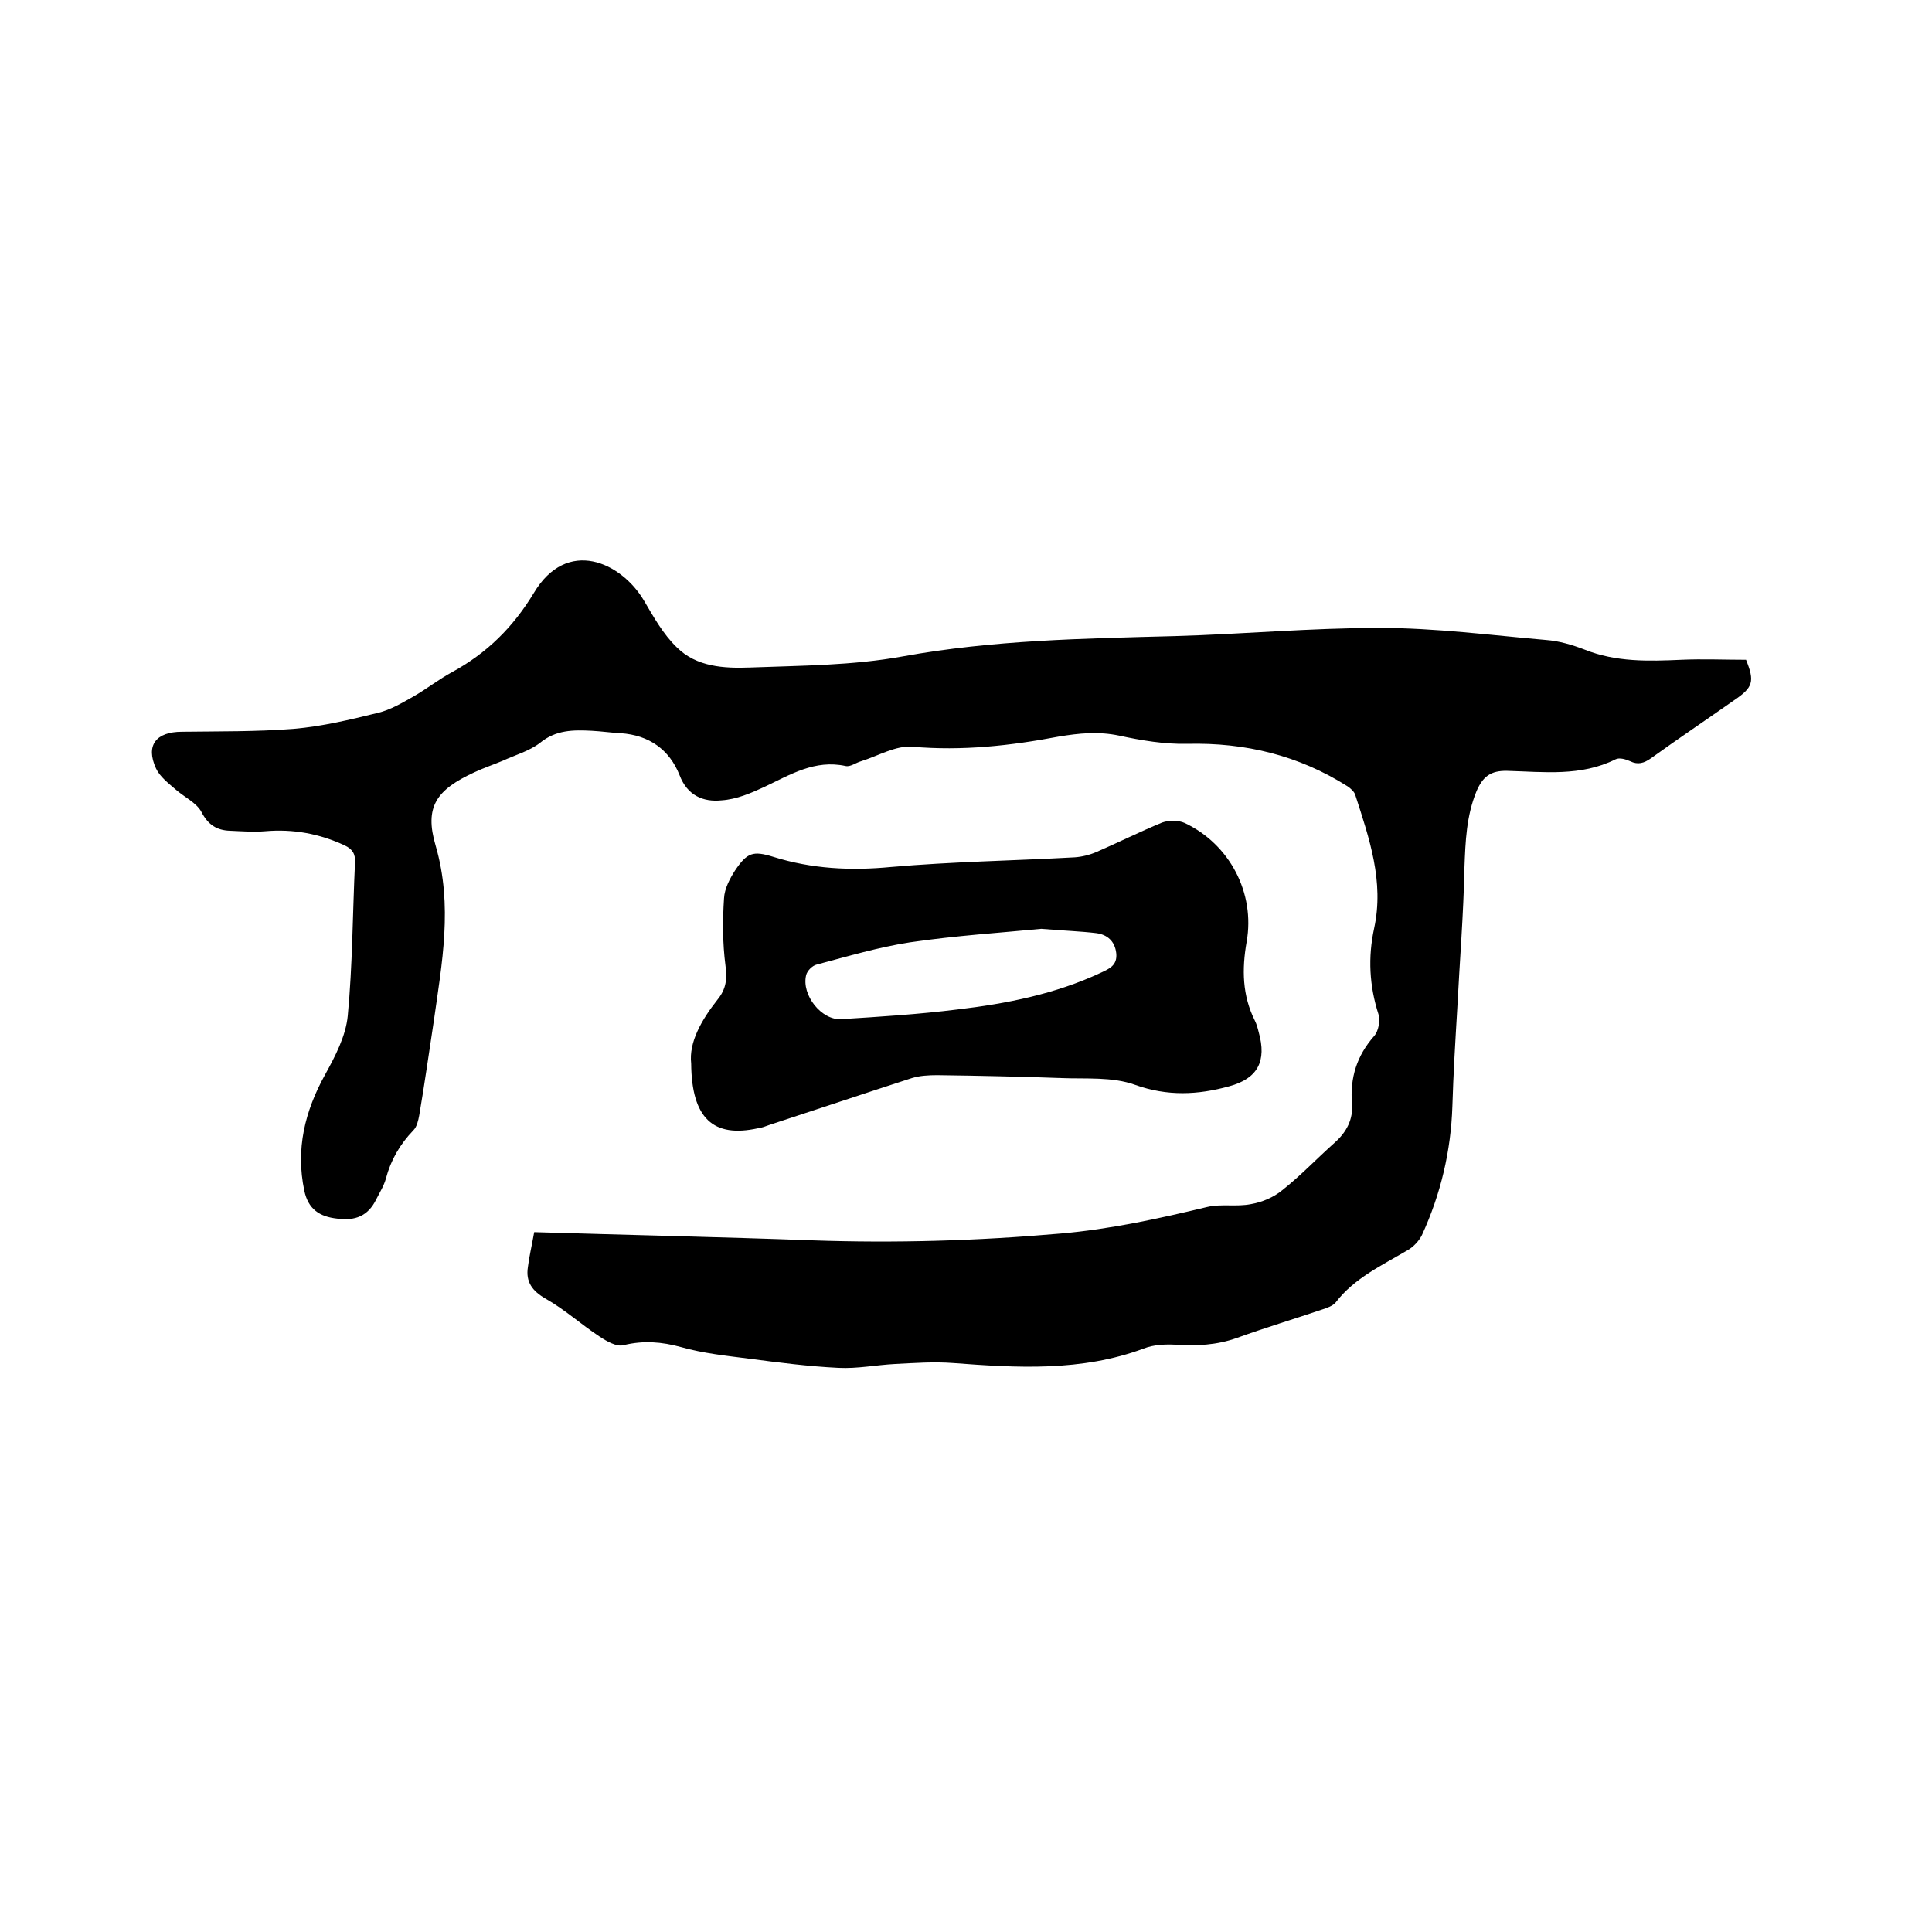
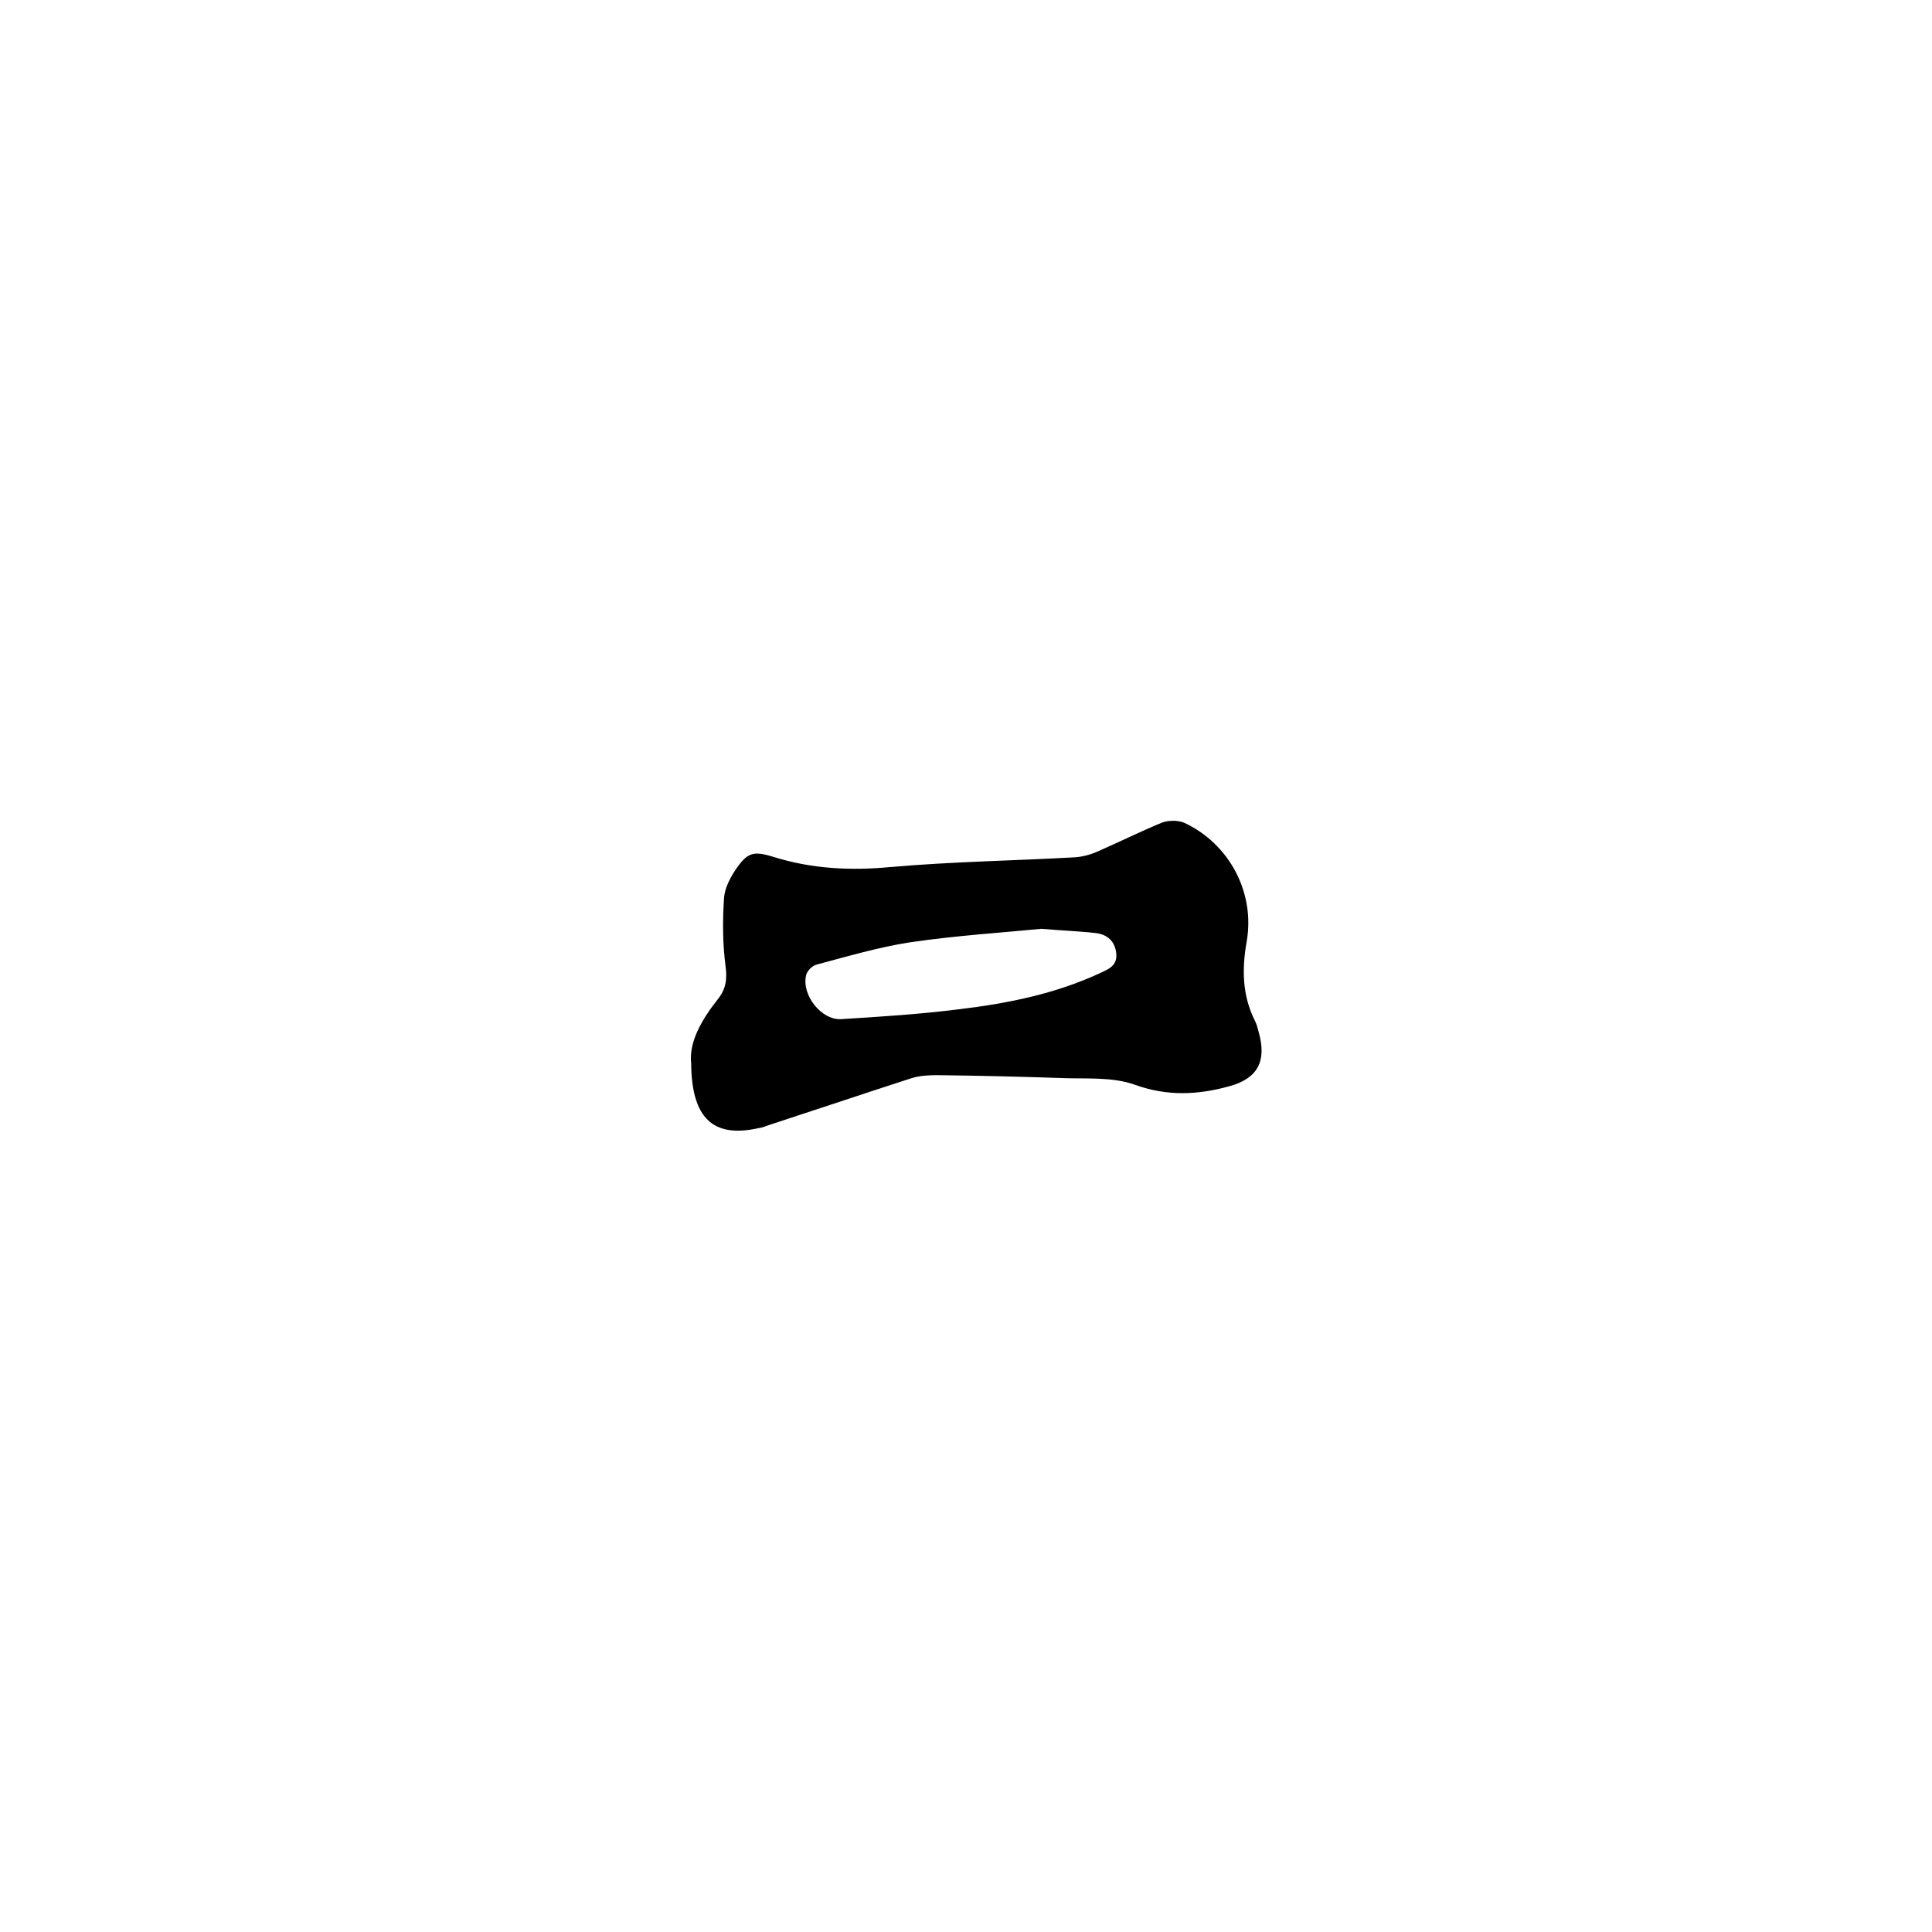
<svg xmlns="http://www.w3.org/2000/svg" enable-background="new 0 0 400 400" viewBox="0 0 400 400">
-   <path d="m110.6 255.1c19.6.6 38.6 1 57.6 1.7 17.1.6 34.2.1 51.3-1.4 10.4-.9 20.4-3.1 30.4-5.5 2.9-.7 6.1 0 9.1-.6 2.3-.4 4.7-1.4 6.5-2.9 3.8-3 7.2-6.6 10.8-9.8 2.5-2.2 3.9-4.9 3.6-8.1-.4-5.4 1-9.9 4.6-14 .9-1 1.3-3.2.9-4.5-1.9-5.9-2.2-11.8-.9-17.8 2.1-9.7-1-18.6-3.9-27.6-.2-.7-1-1.4-1.6-1.8-10.1-6.4-21.2-9.1-33.2-8.8-4.7.1-9.5-.7-14.1-1.7-4.3-.9-8.3-.5-12.5.2-10 1.9-20 3-30.3 2.1-3.4-.3-7.1 1.9-10.6 3-1.1.3-2.2 1.2-3.2 1-6.4-1.4-11.5 1.8-16.8 4.3-2.8 1.3-5.8 2.6-8.9 2.8-3.8.4-7.1-1-8.7-5.2-2.1-5.3-6.3-8.3-12.2-8.7-2-.1-4-.4-6-.5-3.8-.2-7.4-.2-10.7 2.5-2.2 1.7-5.1 2.5-7.7 3.7-1.9.8-4 1.5-5.9 2.4-7.8 3.6-10.4 7.1-8 15.2 3.6 12.4 1.3 24.3-.4 36.4-1 6.5-1.9 13-3 19.4-.2 1.1-.5 2.4-1.2 3.1-2.8 2.9-4.7 6.2-5.7 10-.4 1.5-1.3 2.9-2 4.3-1.7 3.5-4.4 4.5-8.1 4-3.7-.4-6-2-6.8-5.8-1.8-8.6.1-16.4 4.3-24 2.1-3.8 4.3-8 4.7-12.2 1-10.5 1-21.1 1.5-31.7.1-1.8-.5-2.8-2.2-3.6-5.2-2.4-10.6-3.4-16.4-2.9-2.4.2-4.9 0-7.3-.1-2.7-.1-4.5-1.2-5.9-3.9-1-1.9-3.6-3.1-5.4-4.7-1.5-1.3-3.2-2.6-4-4.3-2.2-4.8 0-7.6 5.4-7.6 7.7-.1 15.4 0 23.1-.6 5.9-.5 11.7-1.9 17.4-3.3 2.6-.6 5.1-2.1 7.4-3.4 2.8-1.6 5.3-3.6 8.1-5.1 7.1-3.9 12.5-9.2 16.8-16.3 6.9-11.6 18.1-6.4 22.8 1.5 2 3.4 4 7 6.8 9.7 4.1 4.1 9.8 4.4 15.2 4.2 10.5-.4 21.2-.4 31.6-2.3 18.7-3.4 37.4-3.7 56.2-4.2 14.2-.4 28.3-1.7 42.5-1.7 11.5 0 23 1.5 34.5 2.5 2.7.2 5.4 1 8 2 6.5 2.6 13.2 2.4 20 2.1 4.4-.2 8.9 0 13.4 0 1.8 4.5 1.5 5.7-2.5 8.4-5.7 4-11.5 7.9-17.2 12-1.4 1-2.7 1.4-4.3.6-.9-.4-2.2-.8-3-.4-7.2 3.6-14.9 2.6-22.4 2.4-3.5-.1-5.1 1.2-6.4 4.2-2.1 5.1-2.3 10.4-2.5 15.8-.2 9.8-1 19.6-1.5 29.4-.4 6.7-.8 13.3-1 20-.3 9.3-2.4 18.2-6.3 26.7-.6 1.2-1.7 2.4-2.9 3.1-5.4 3.2-11.1 5.8-15 10.9-.6.7-1.8 1.1-2.7 1.4-5.9 2-11.9 3.8-17.7 5.9-4.2 1.5-8.4 1.7-12.8 1.4-2.1-.1-4.5 0-6.5.8-12.9 4.8-26.2 4-39.5 3-4-.3-8 0-12 .2-3.9.2-7.8 1-11.7.8-6.2-.3-12.4-1.1-18.5-1.9-4.7-.6-9.5-1.1-14.1-2.4-4-1.1-7.8-1.4-11.9-.4-1.4.4-3.5-.8-5-1.8-3.8-2.5-7.2-5.6-11.1-7.8-2.8-1.6-4.2-3.5-3.7-6.6.2-1.8.8-4.4 1.3-7.2z" />
  <path d="m143.1 220.2c-.5-4.4 2.1-9 5.5-13.3 1.7-2.1 2-4.2 1.6-7-.6-4.6-.6-9.3-.3-13.9.1-2 1.2-4.1 2.3-5.8 2.5-3.7 3.7-4.1 7.9-2.8 8 2.5 16 2.9 24.4 2.1 12.6-1.1 25.3-1.3 38-2 1.5-.1 3.1-.5 4.5-1.1 4.6-2 9-4.2 13.6-6.1 1.4-.5 3.4-.5 4.7.1 9.3 4.4 14.6 14.5 12.8 24.6-1 5.7-.9 11.1 1.7 16.3.4.8.6 1.6.8 2.4 1.7 6-.2 9.6-6.1 11.2-6.5 1.8-12.8 2.1-19.5-.3-4.7-1.7-10.2-1.2-15.3-1.4-8.5-.3-17.1-.5-25.7-.6-1.7 0-3.6.1-5.2.6-9.9 3.2-19.7 6.5-29.5 9.7-.8.3-1.6.6-2.4.7-9.2 2-13.7-2-13.8-13.4zm72.5-27.9c-8.2.8-17.7 1.4-27.2 2.8-6.5 1-12.9 2.9-19.3 4.6-.9.2-2 1.3-2.2 2.2-1 4.1 3.2 9.4 7.3 9.1 8-.5 16-1 24-2 10.2-1.2 20.3-3.2 29.7-7.6 1.7-.8 3.5-1.5 3.2-4.1-.3-2.5-1.9-3.8-4.1-4.1-3.3-.4-6.7-.5-11.4-.9z" />
</svg>